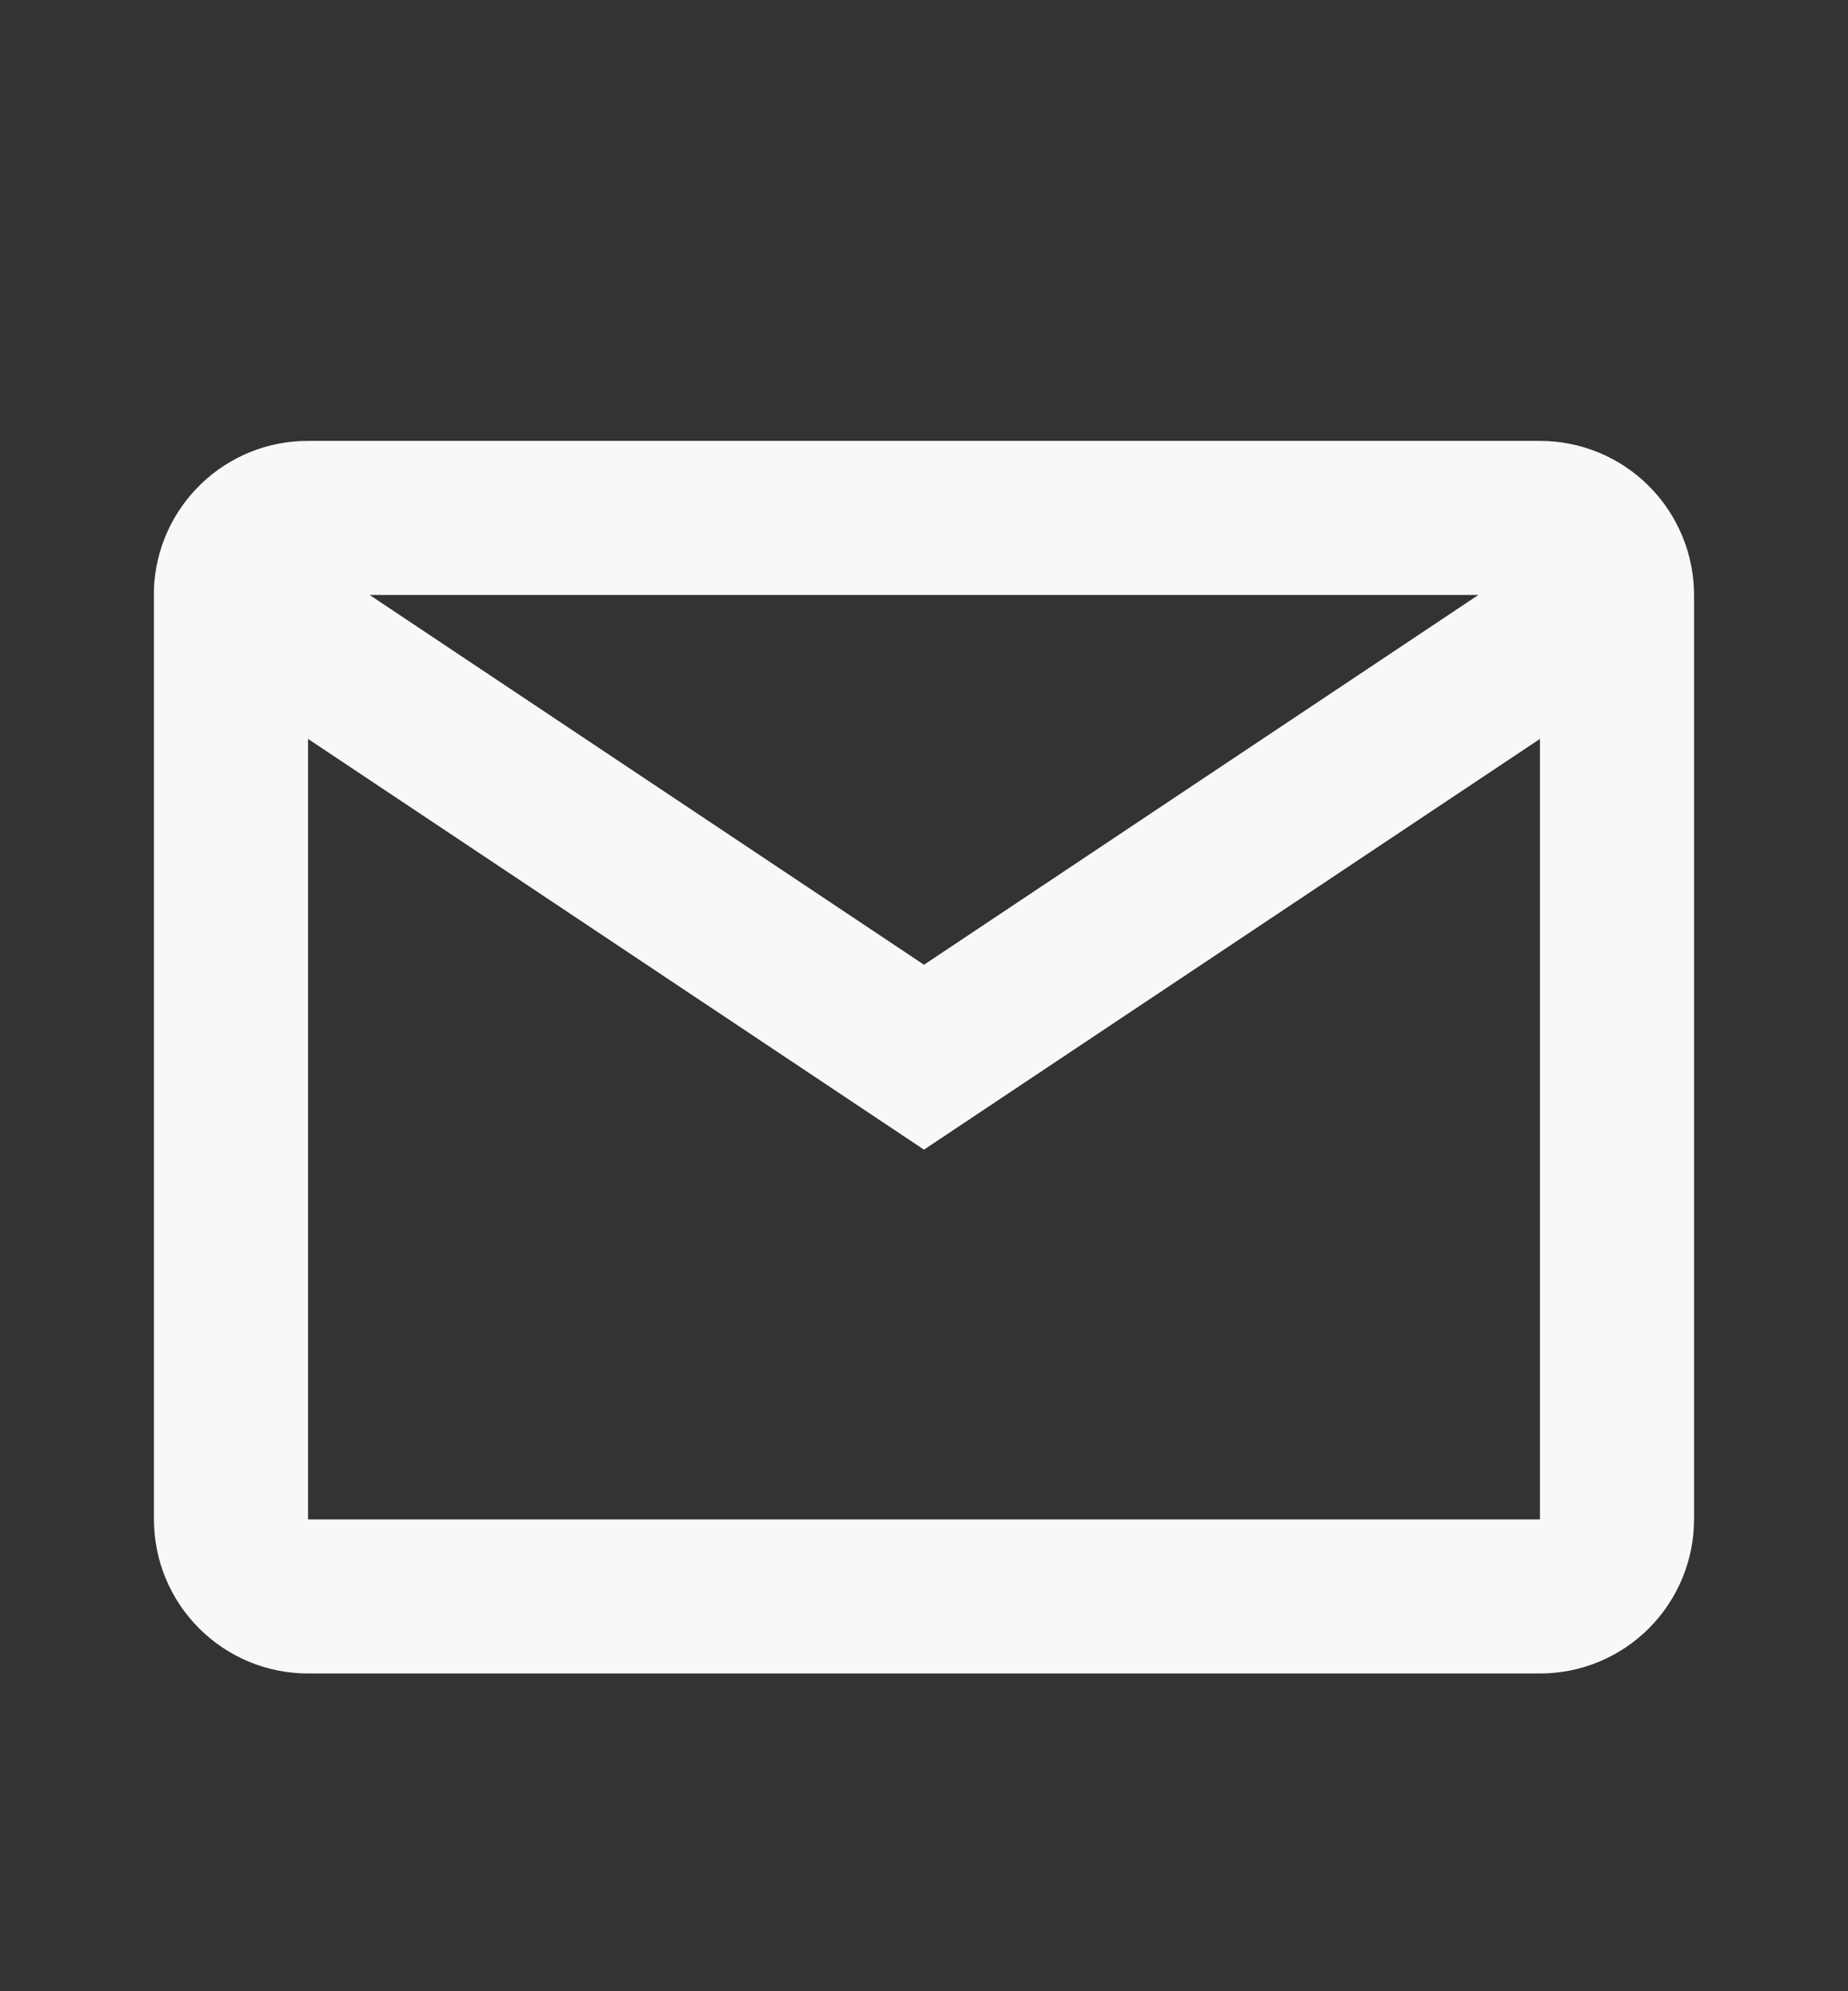
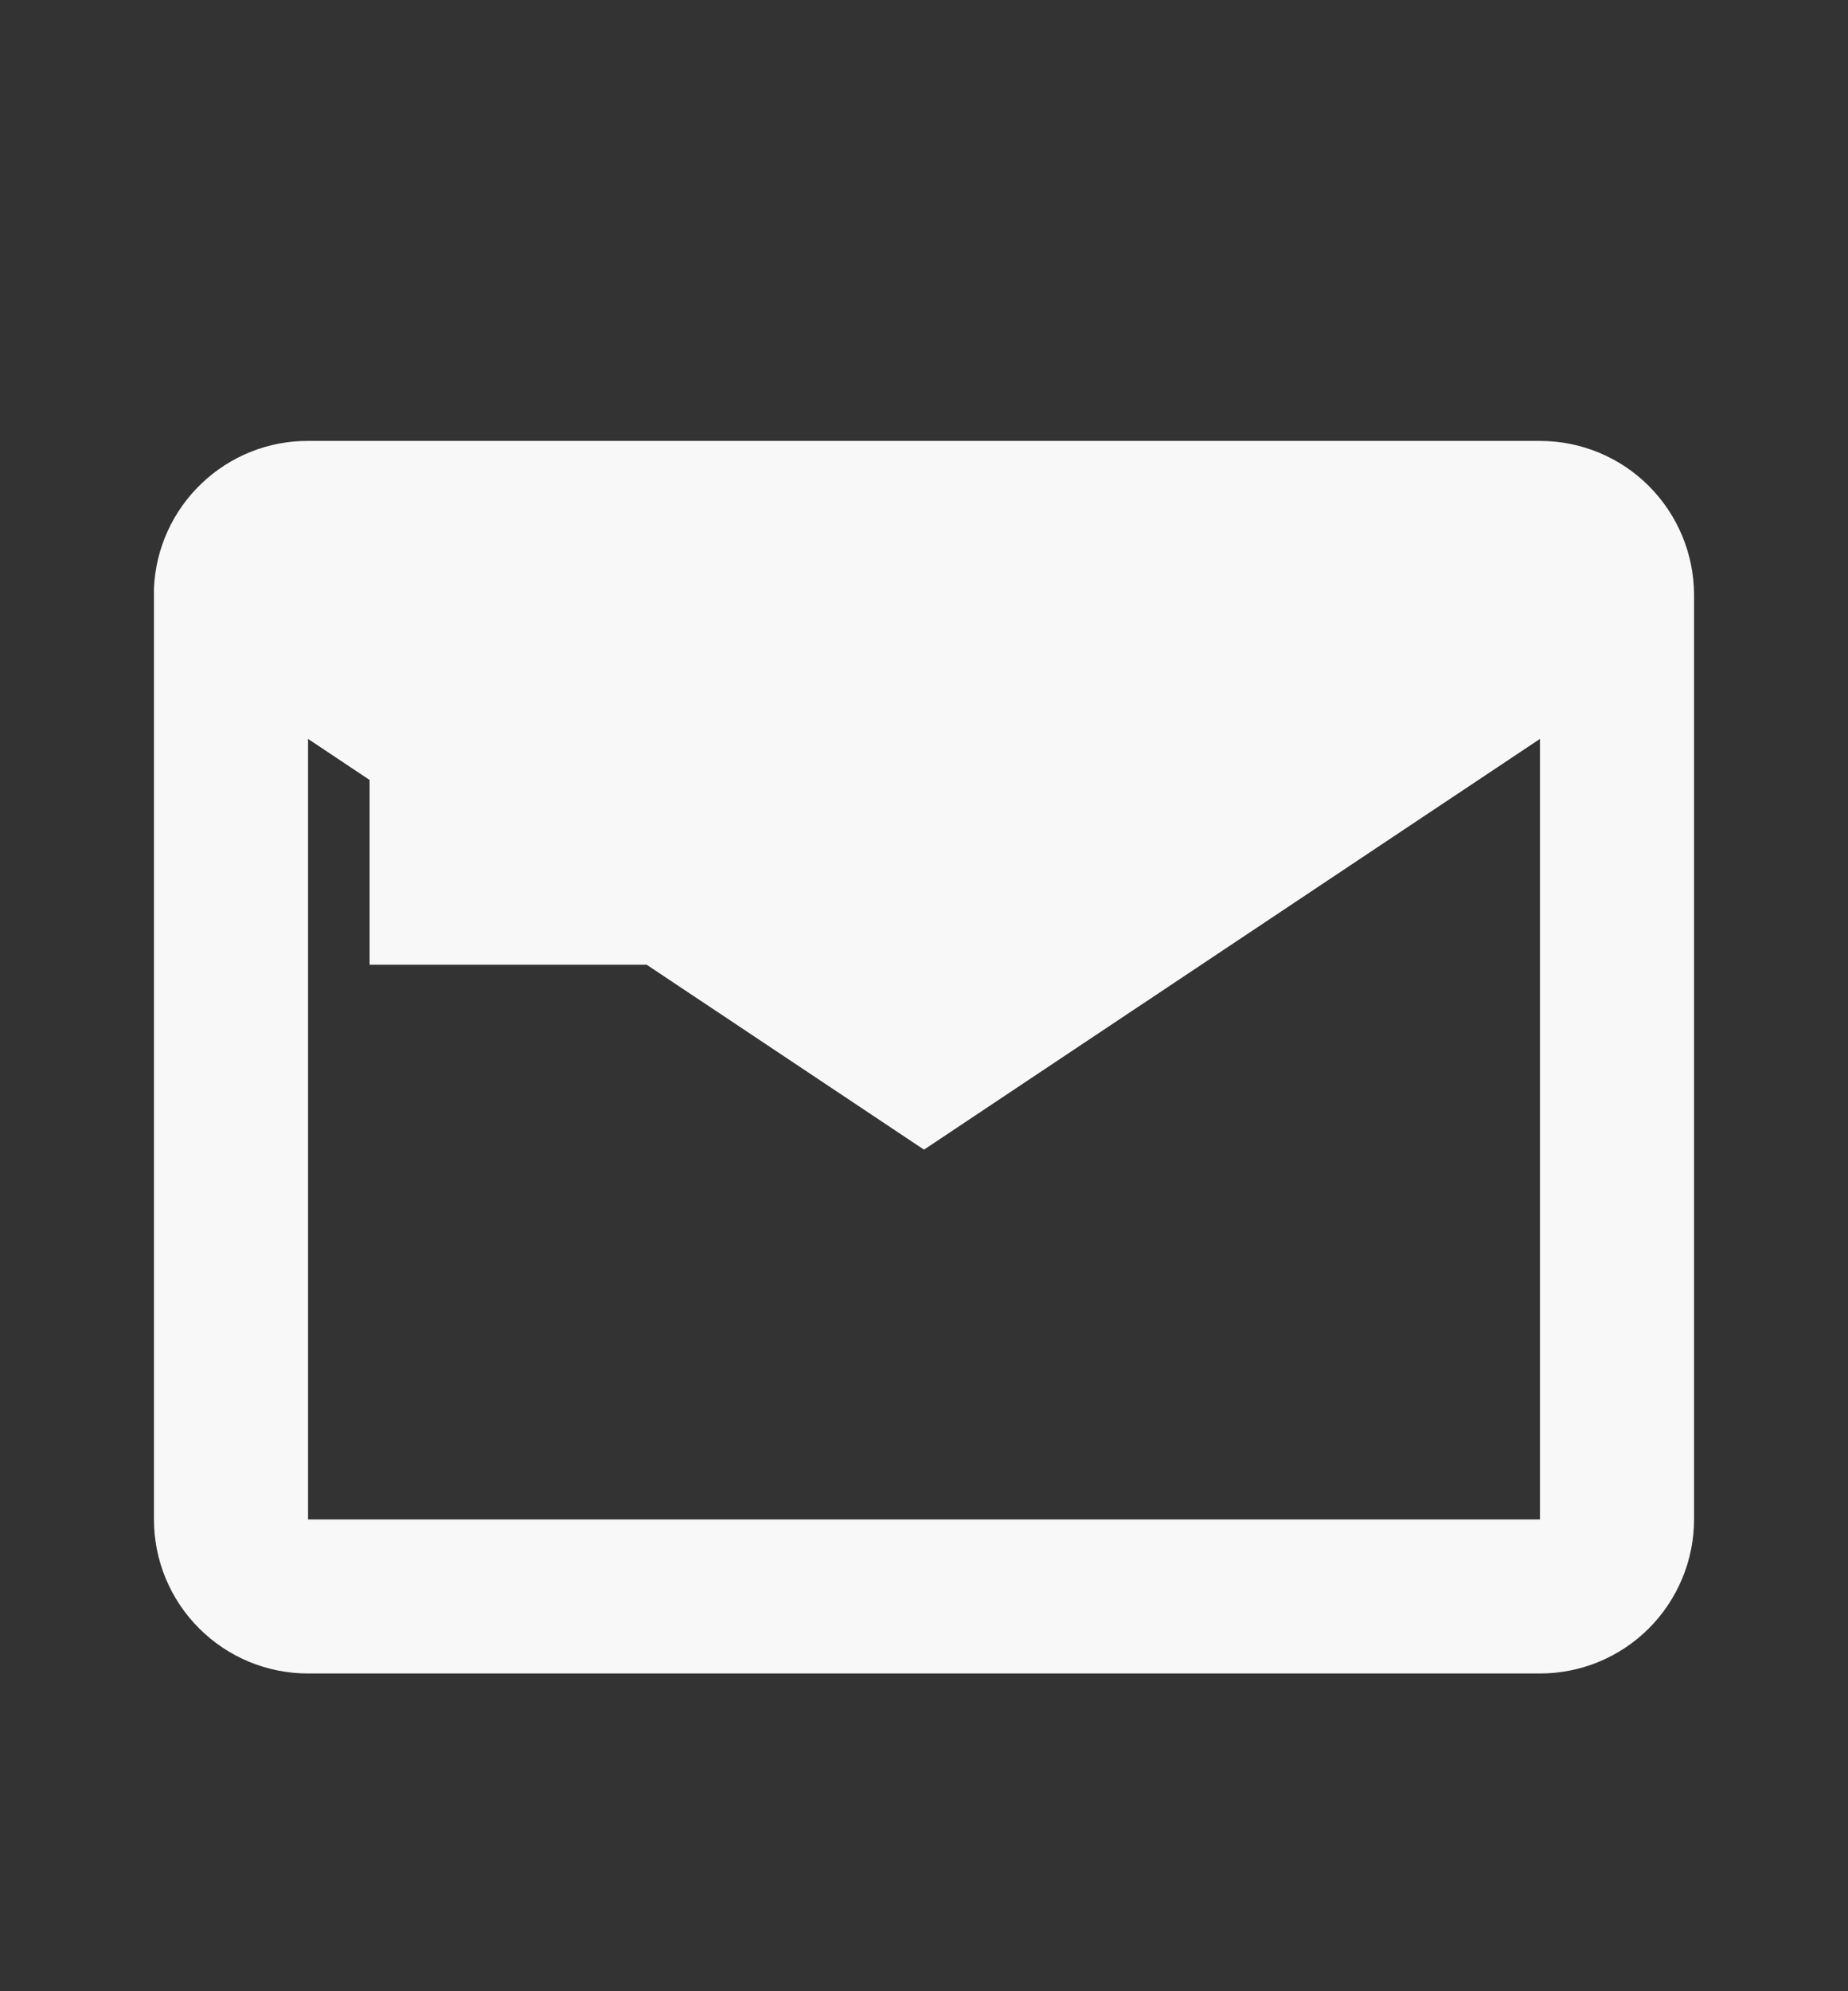
<svg xmlns="http://www.w3.org/2000/svg" width="13" height="14" viewBox="0 0 13 14" fill="none">
  <rect x="0" y="0" width="13" height="14" fill="#333333" stroke="none" />
-   <path d="M10.833 11.766H2.167C1.879 11.766 1.604 11.652 1.401 11.449C1.197 11.246 1.083 10.97 1.083 10.683V4.136C1.095 3.857 1.215 3.593 1.417 3.4C1.619 3.207 1.887 3.099 2.167 3.1H10.833C11.121 3.1 11.396 3.214 11.599 3.417C11.802 3.62 11.917 3.896 11.917 4.183V10.683C11.917 10.97 11.802 11.246 11.599 11.449C11.396 11.652 11.121 11.766 10.833 11.766ZM2.167 5.195V10.683H10.833V5.195L6.5 8.083L2.167 5.195ZM2.6 4.183L6.5 6.783L10.4 4.183H2.6Z" fill="#F8F8F8" />
+   <path d="M10.833 11.766H2.167C1.879 11.766 1.604 11.652 1.401 11.449C1.197 11.246 1.083 10.97 1.083 10.683V4.136C1.095 3.857 1.215 3.593 1.417 3.4C1.619 3.207 1.887 3.099 2.167 3.1H10.833C11.121 3.1 11.396 3.214 11.599 3.417C11.802 3.62 11.917 3.896 11.917 4.183V10.683C11.917 10.97 11.802 11.246 11.599 11.449C11.396 11.652 11.121 11.766 10.833 11.766ZM2.167 5.195V10.683H10.833V5.195L6.5 8.083L2.167 5.195ZM2.6 4.183L6.5 6.783H2.6Z" fill="#F8F8F8" />
</svg>